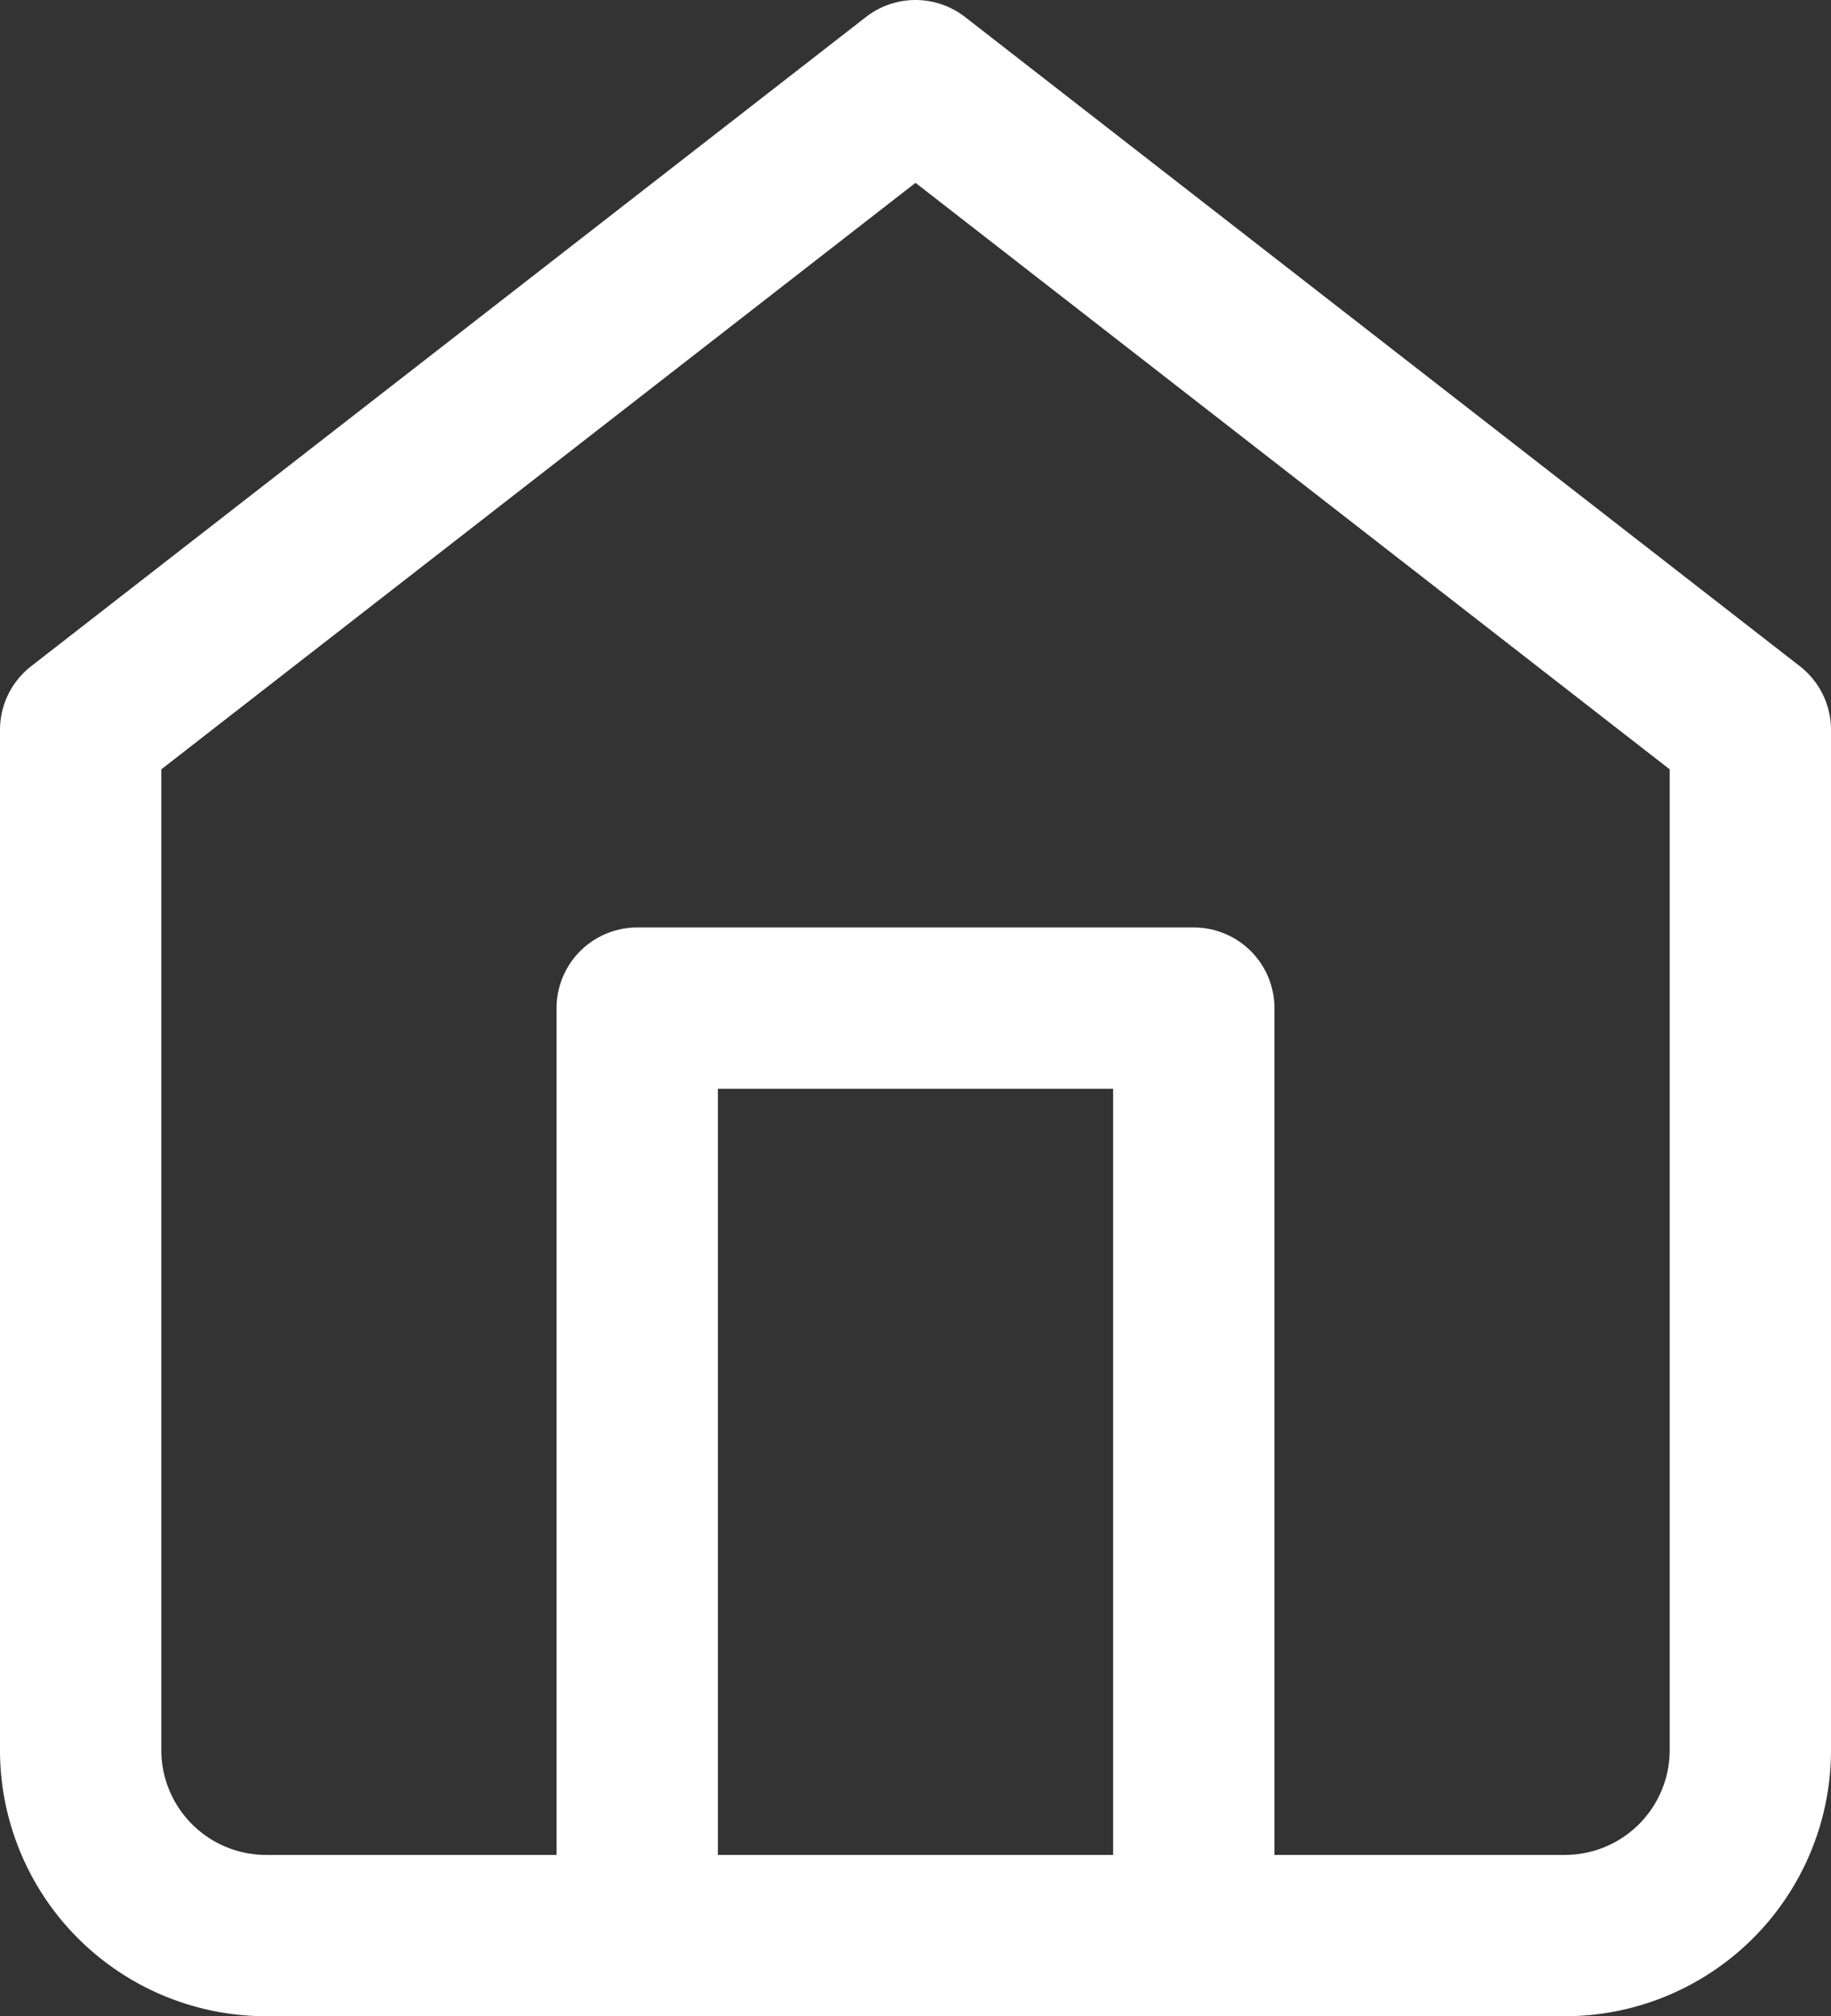
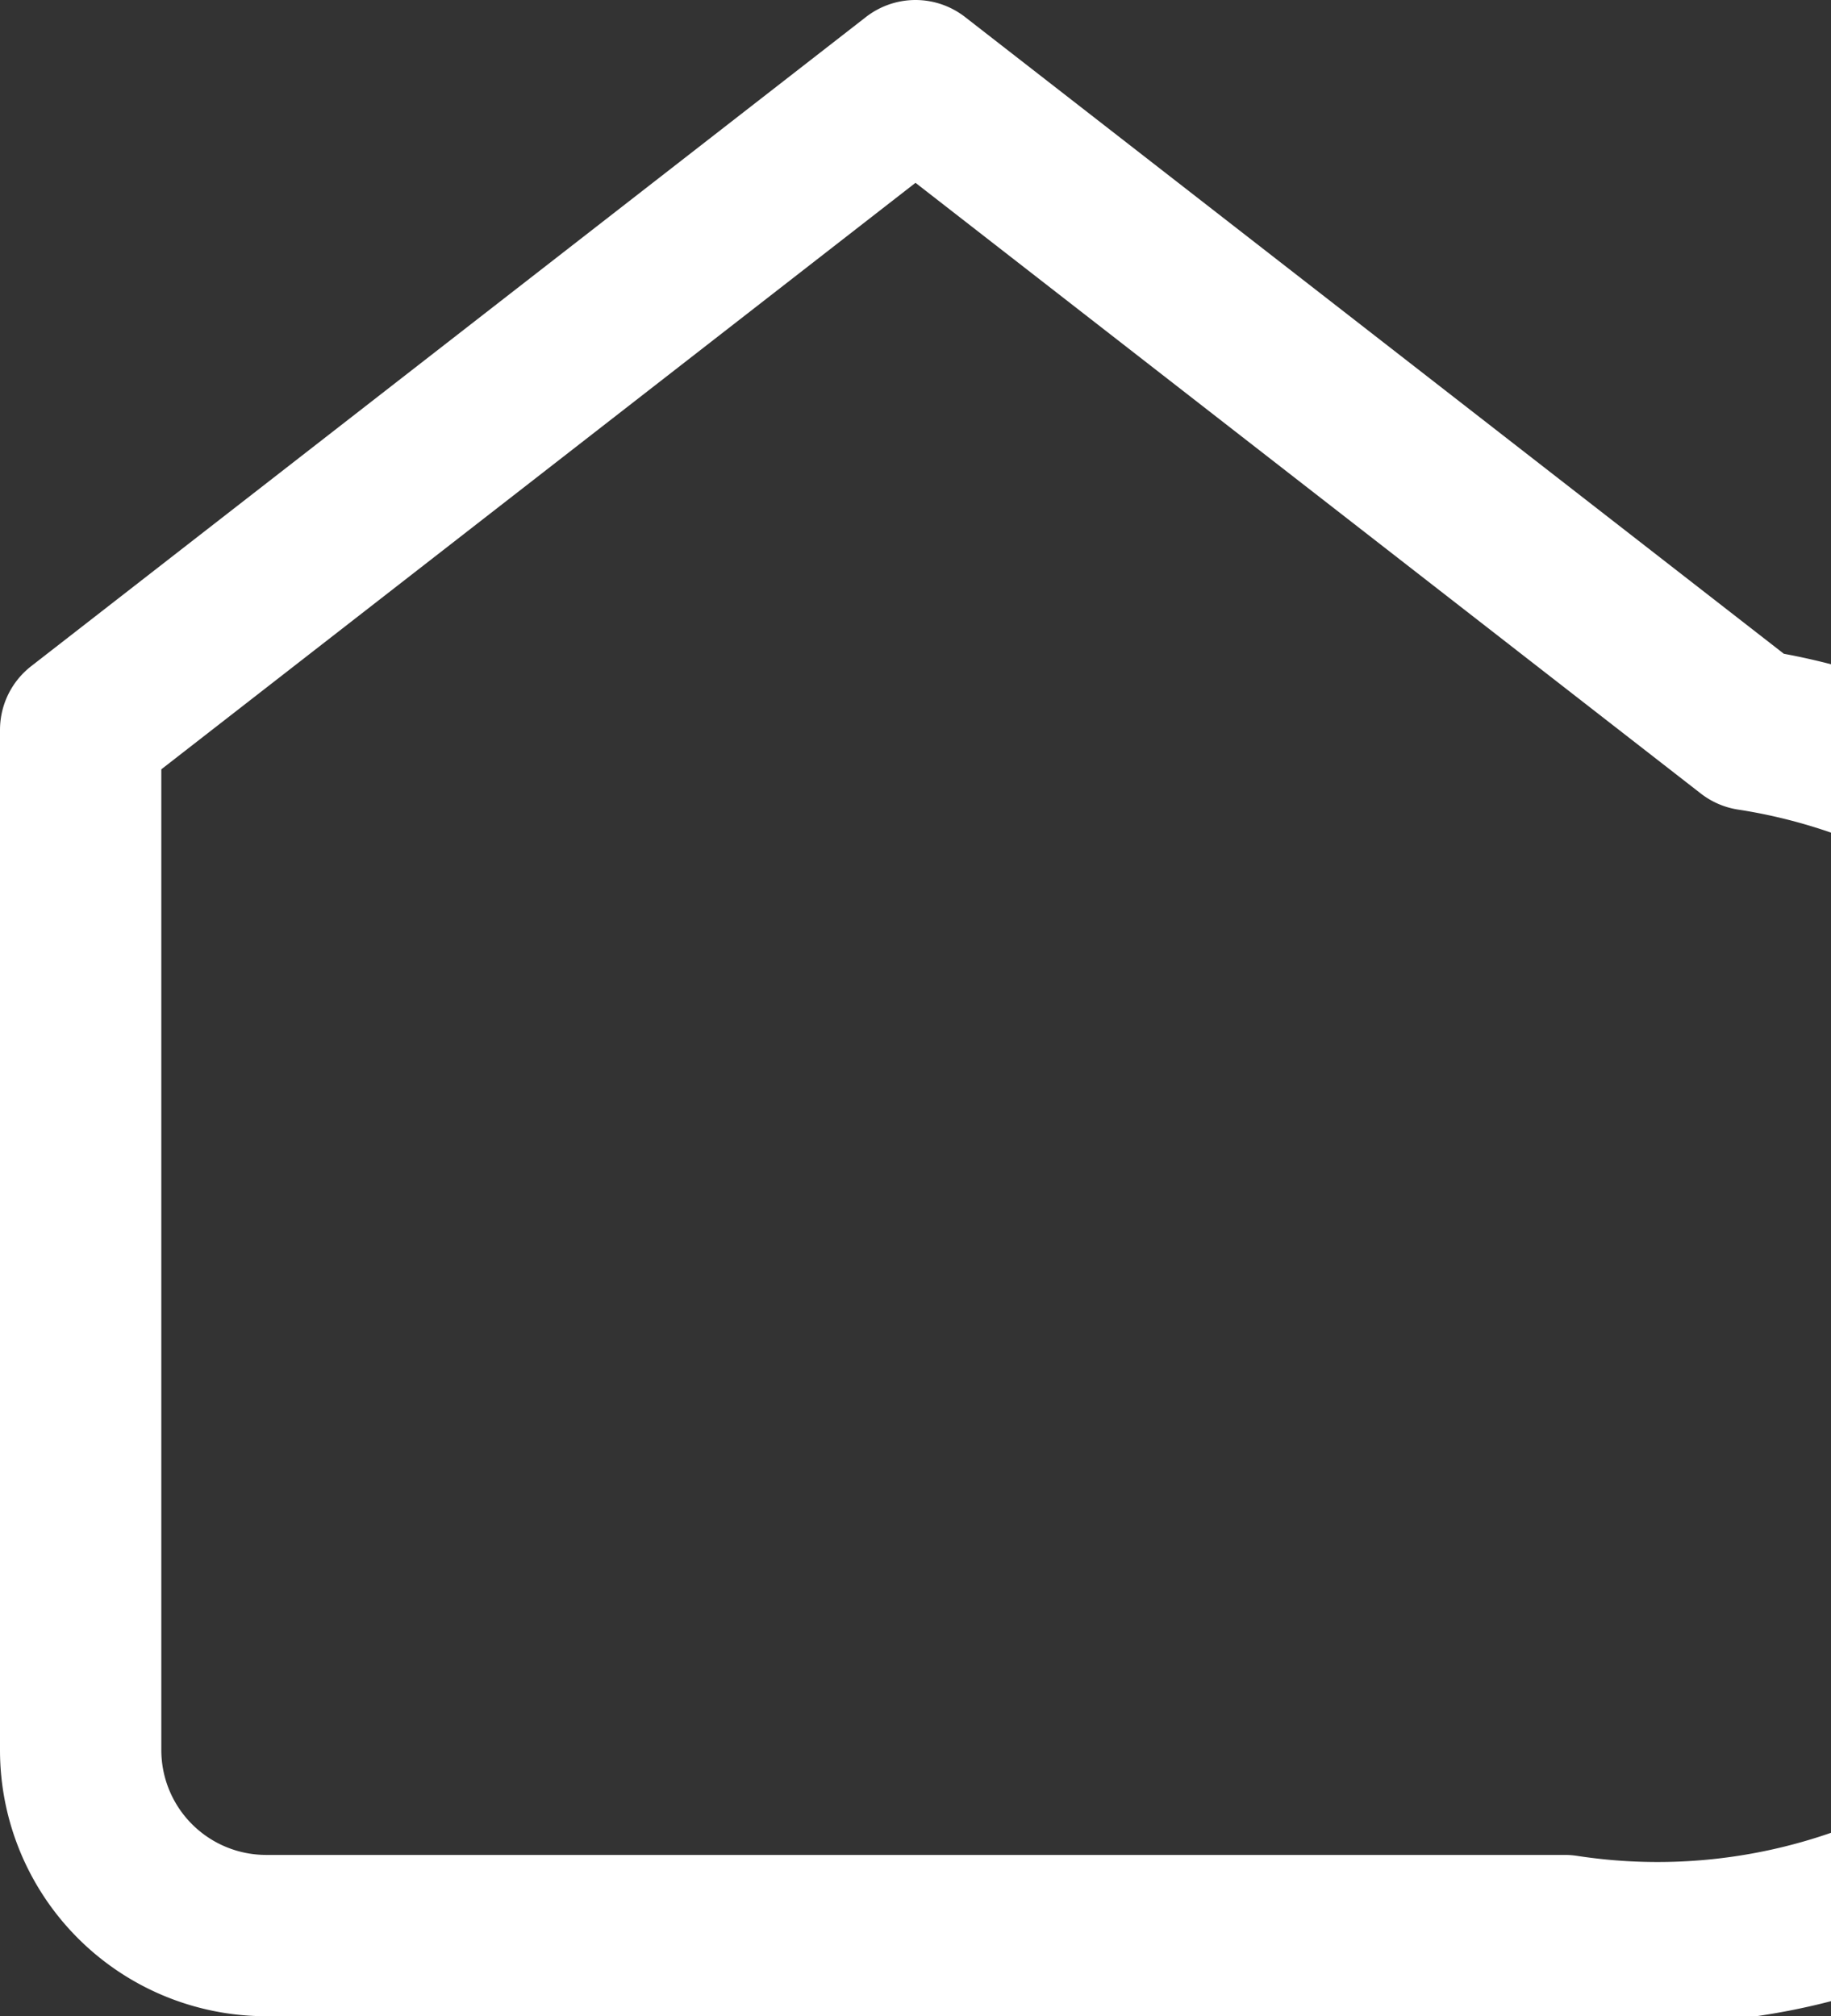
<svg xmlns="http://www.w3.org/2000/svg" width="22.7" height="25" viewBox="0 0 22.7 25">
  <rect x="0" y="0" width="22.7" height="25" fill="#333333" stroke="none" />
  <g id="Icon_feather-home" data-name="Icon feather-home" transform="translate(-3.5 -2)">
-     <path id="Path_12" data-name="Path 12" d="M4.5,11.05,14.85,3,25.2,11.05V23.7A2.3,2.3,0,0,1,22.9,26H6.8a2.3,2.3,0,0,1-2.3-2.3Z" fill="none" stroke="#fff" stroke-linecap="round" stroke-linejoin="round" stroke-width="2" />
-     <path id="Path_13" data-name="Path 13" d="M13.5,29.5V18h6.9V29.5" transform="translate(-2.1 -3.5)" fill="none" stroke="#fff" stroke-linecap="round" stroke-linejoin="round" stroke-width="2" />
+     <path id="Path_12" data-name="Path 12" d="M4.5,11.05,14.85,3,25.2,11.05A2.3,2.3,0,0,1,22.9,26H6.8a2.3,2.3,0,0,1-2.3-2.3Z" fill="none" stroke="#fff" stroke-linecap="round" stroke-linejoin="round" stroke-width="2" />
  </g>
</svg>